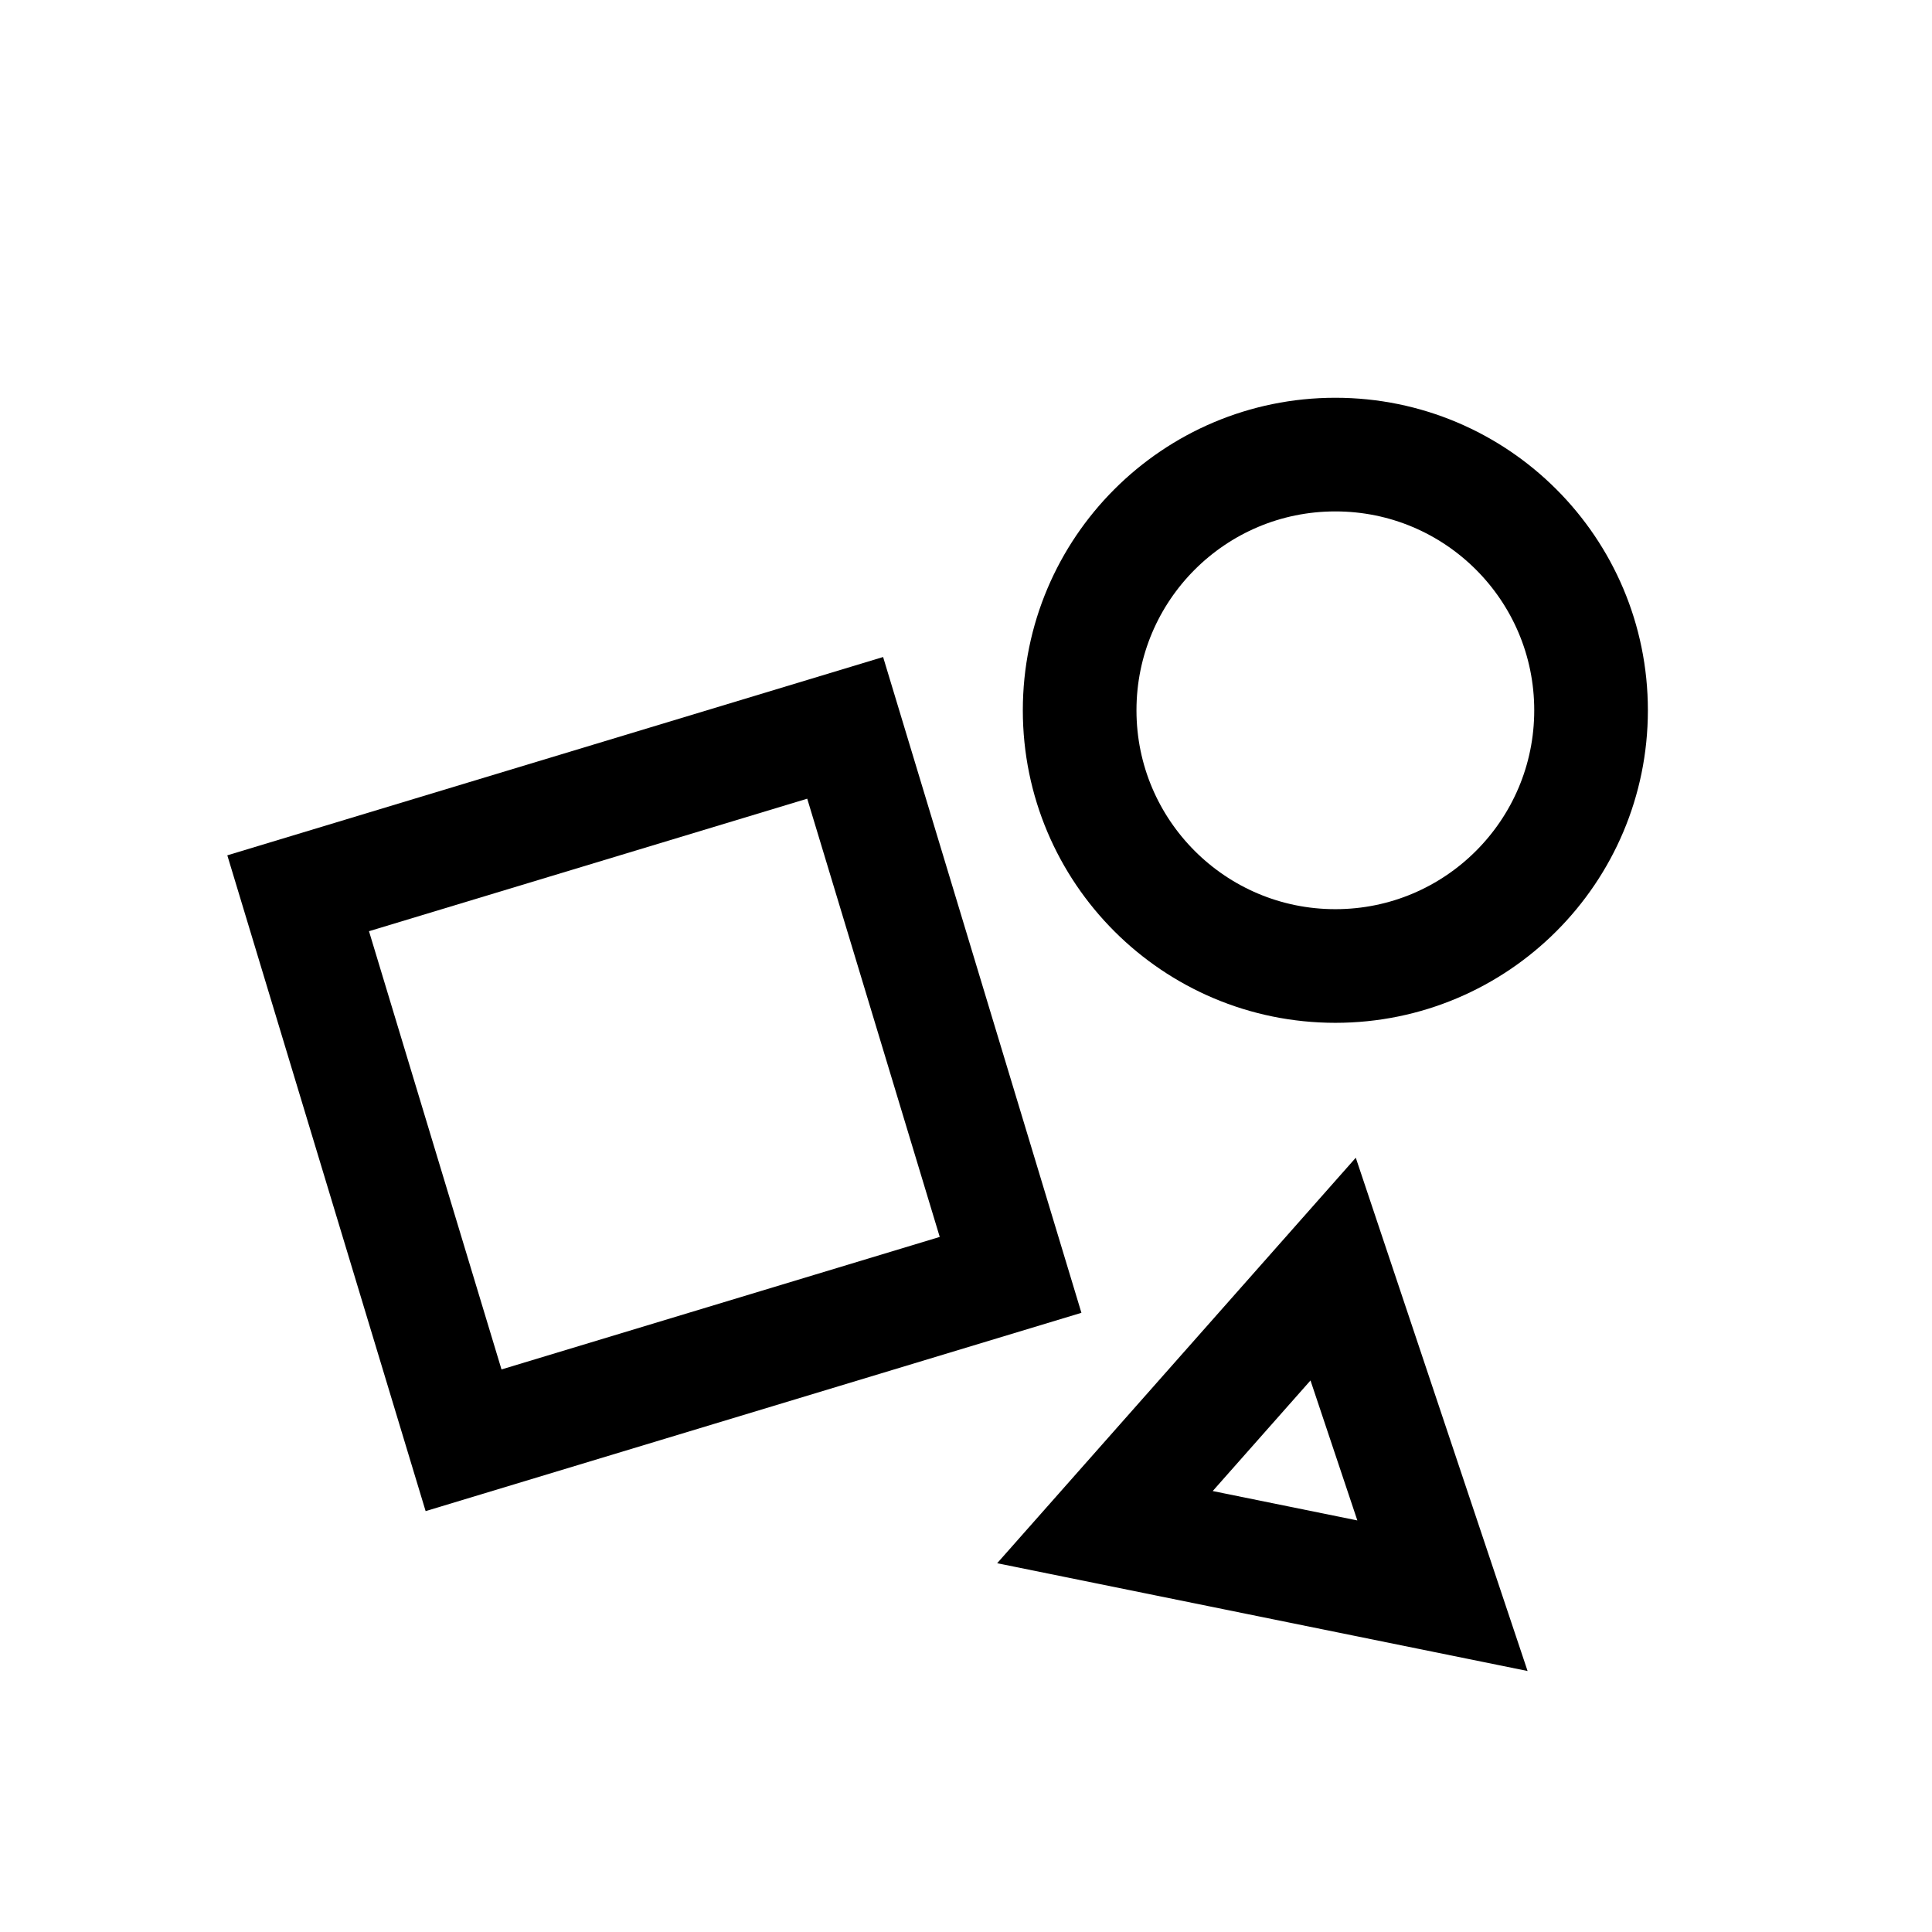
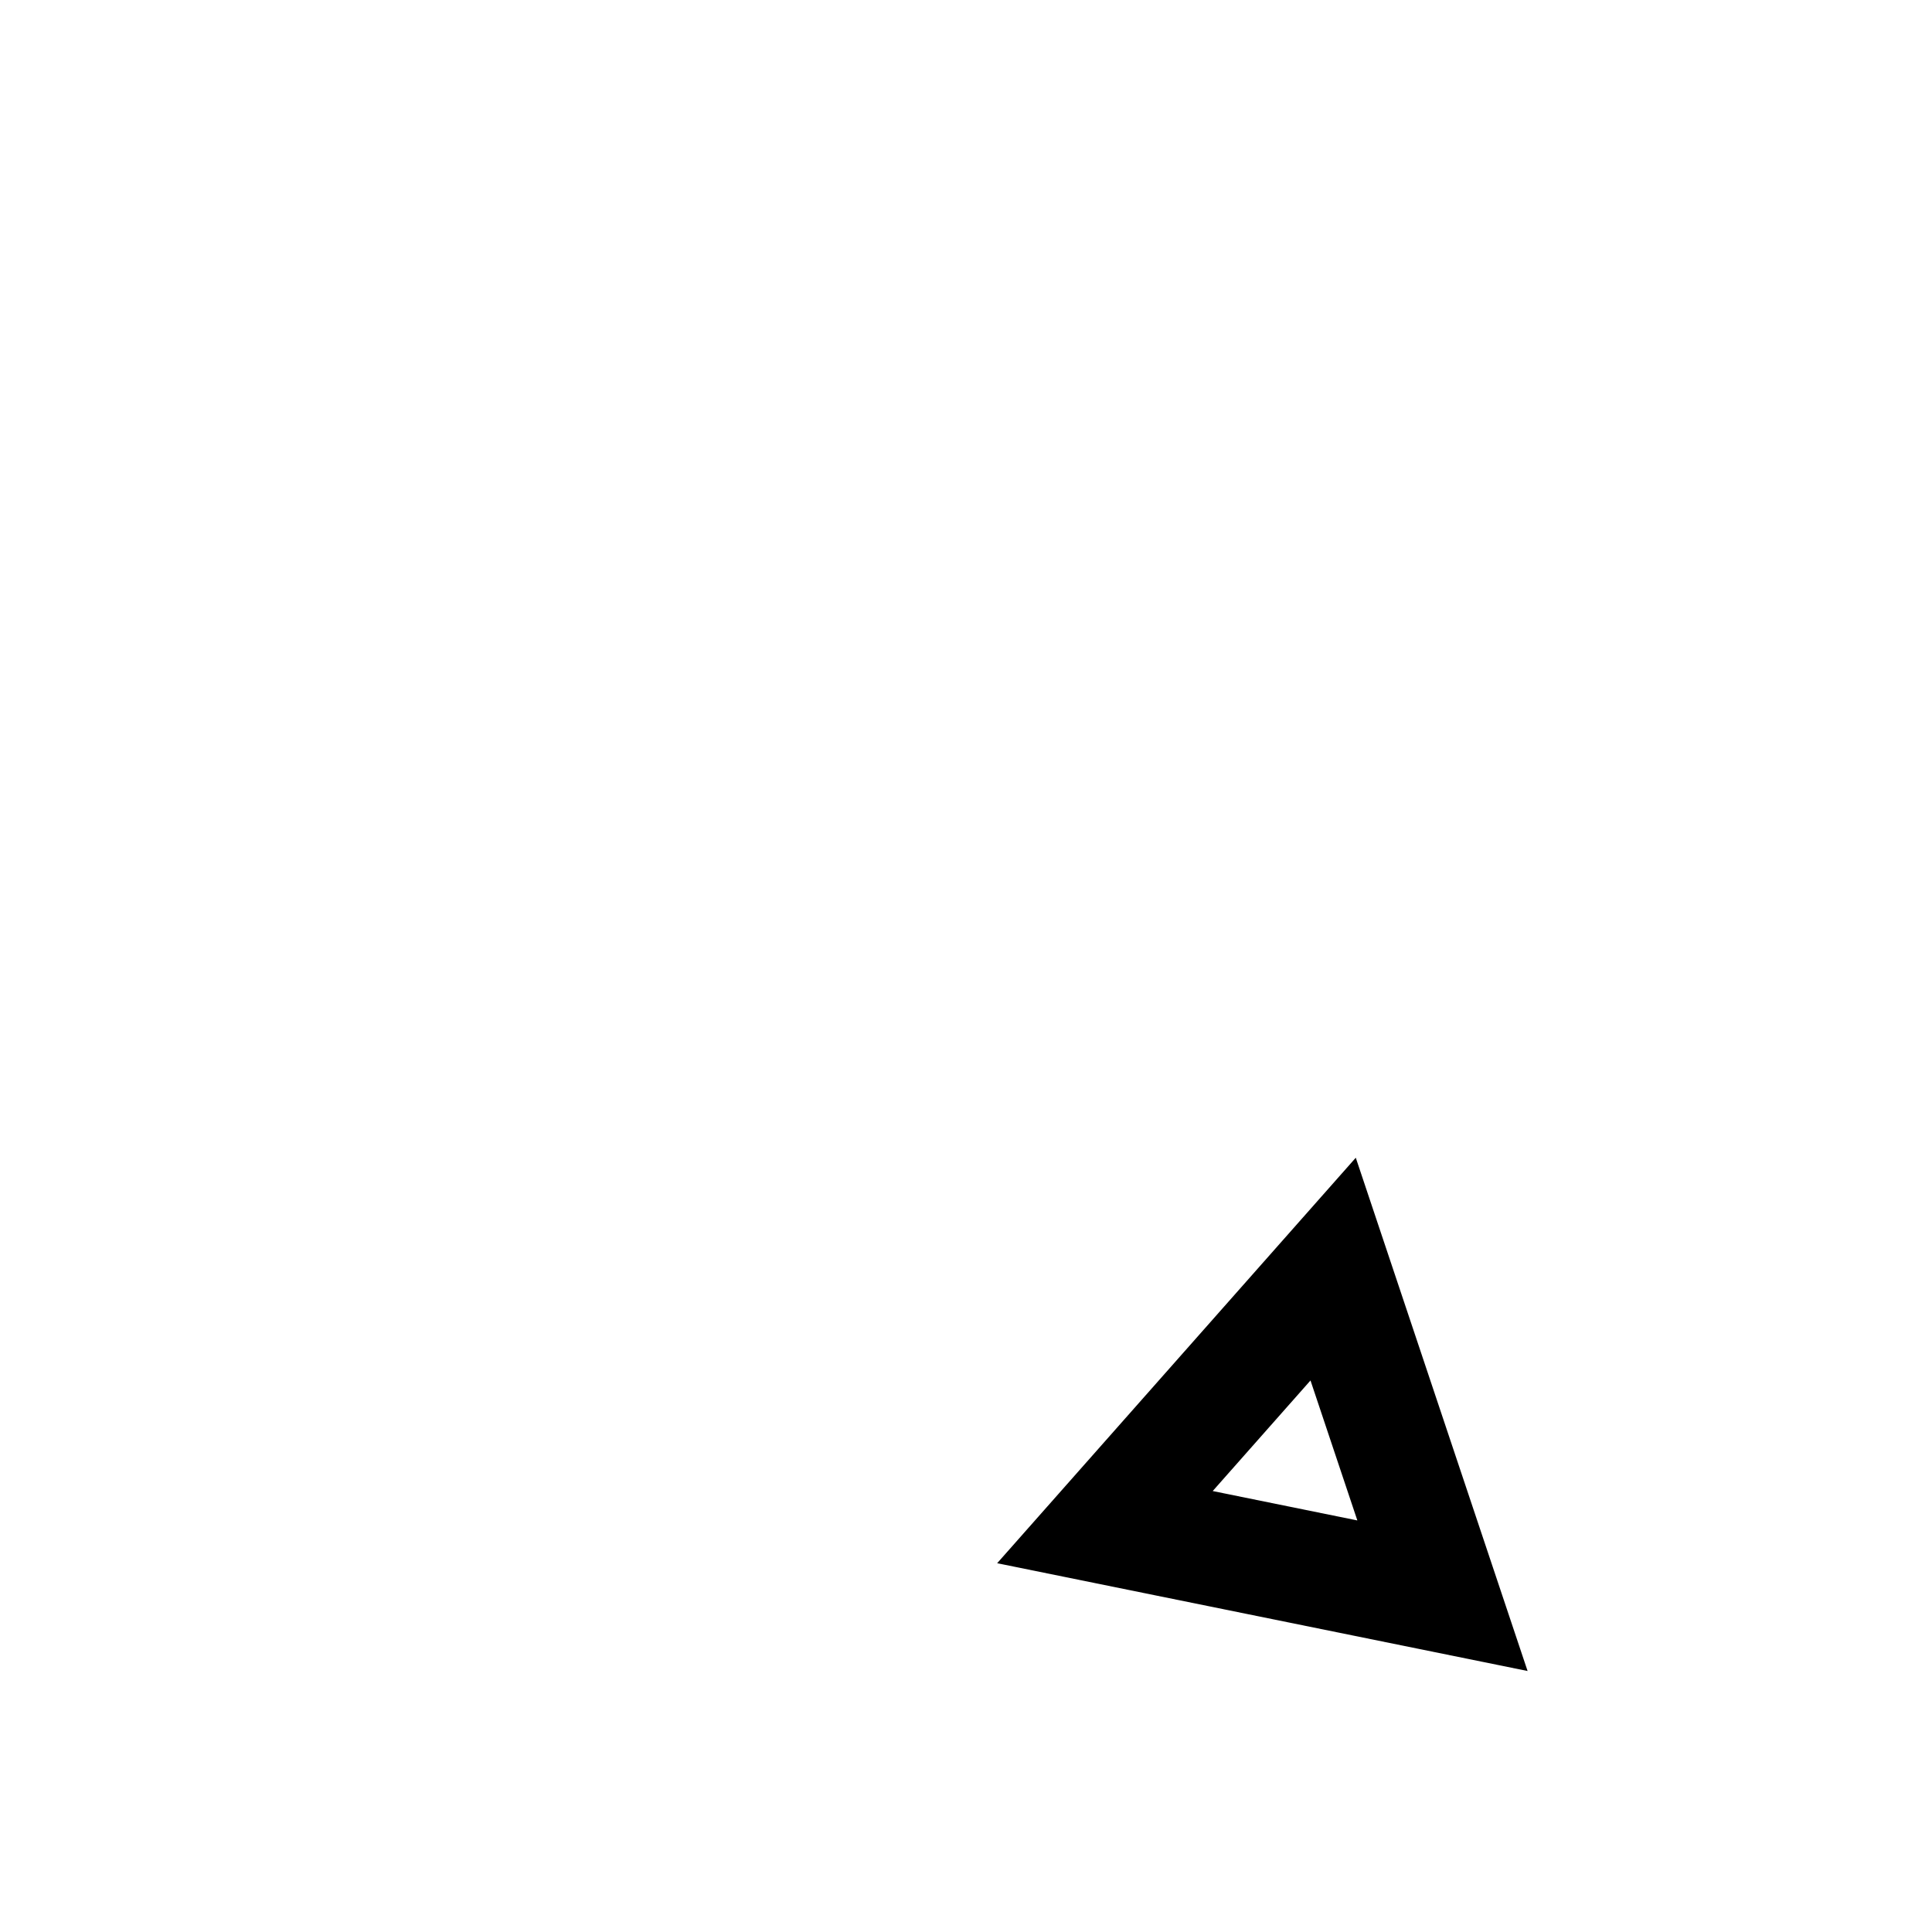
<svg xmlns="http://www.w3.org/2000/svg" width="34" height="34" viewBox="0 0 34 34" fill="none">
-   <circle cx="23.5" cy="12.5" r="4.5" stroke="black" stroke-width="2" />
-   <rect x="5.247" y="15.72" width="10.057" height="10.057" transform="rotate(-16.825 5.247 15.72)" stroke="black" stroke-width="2" />
  <path d="M19.445 26.875L23.461 22.334L25.385 28.082L19.445 26.875Z" stroke="black" stroke-width="2" />
</svg>